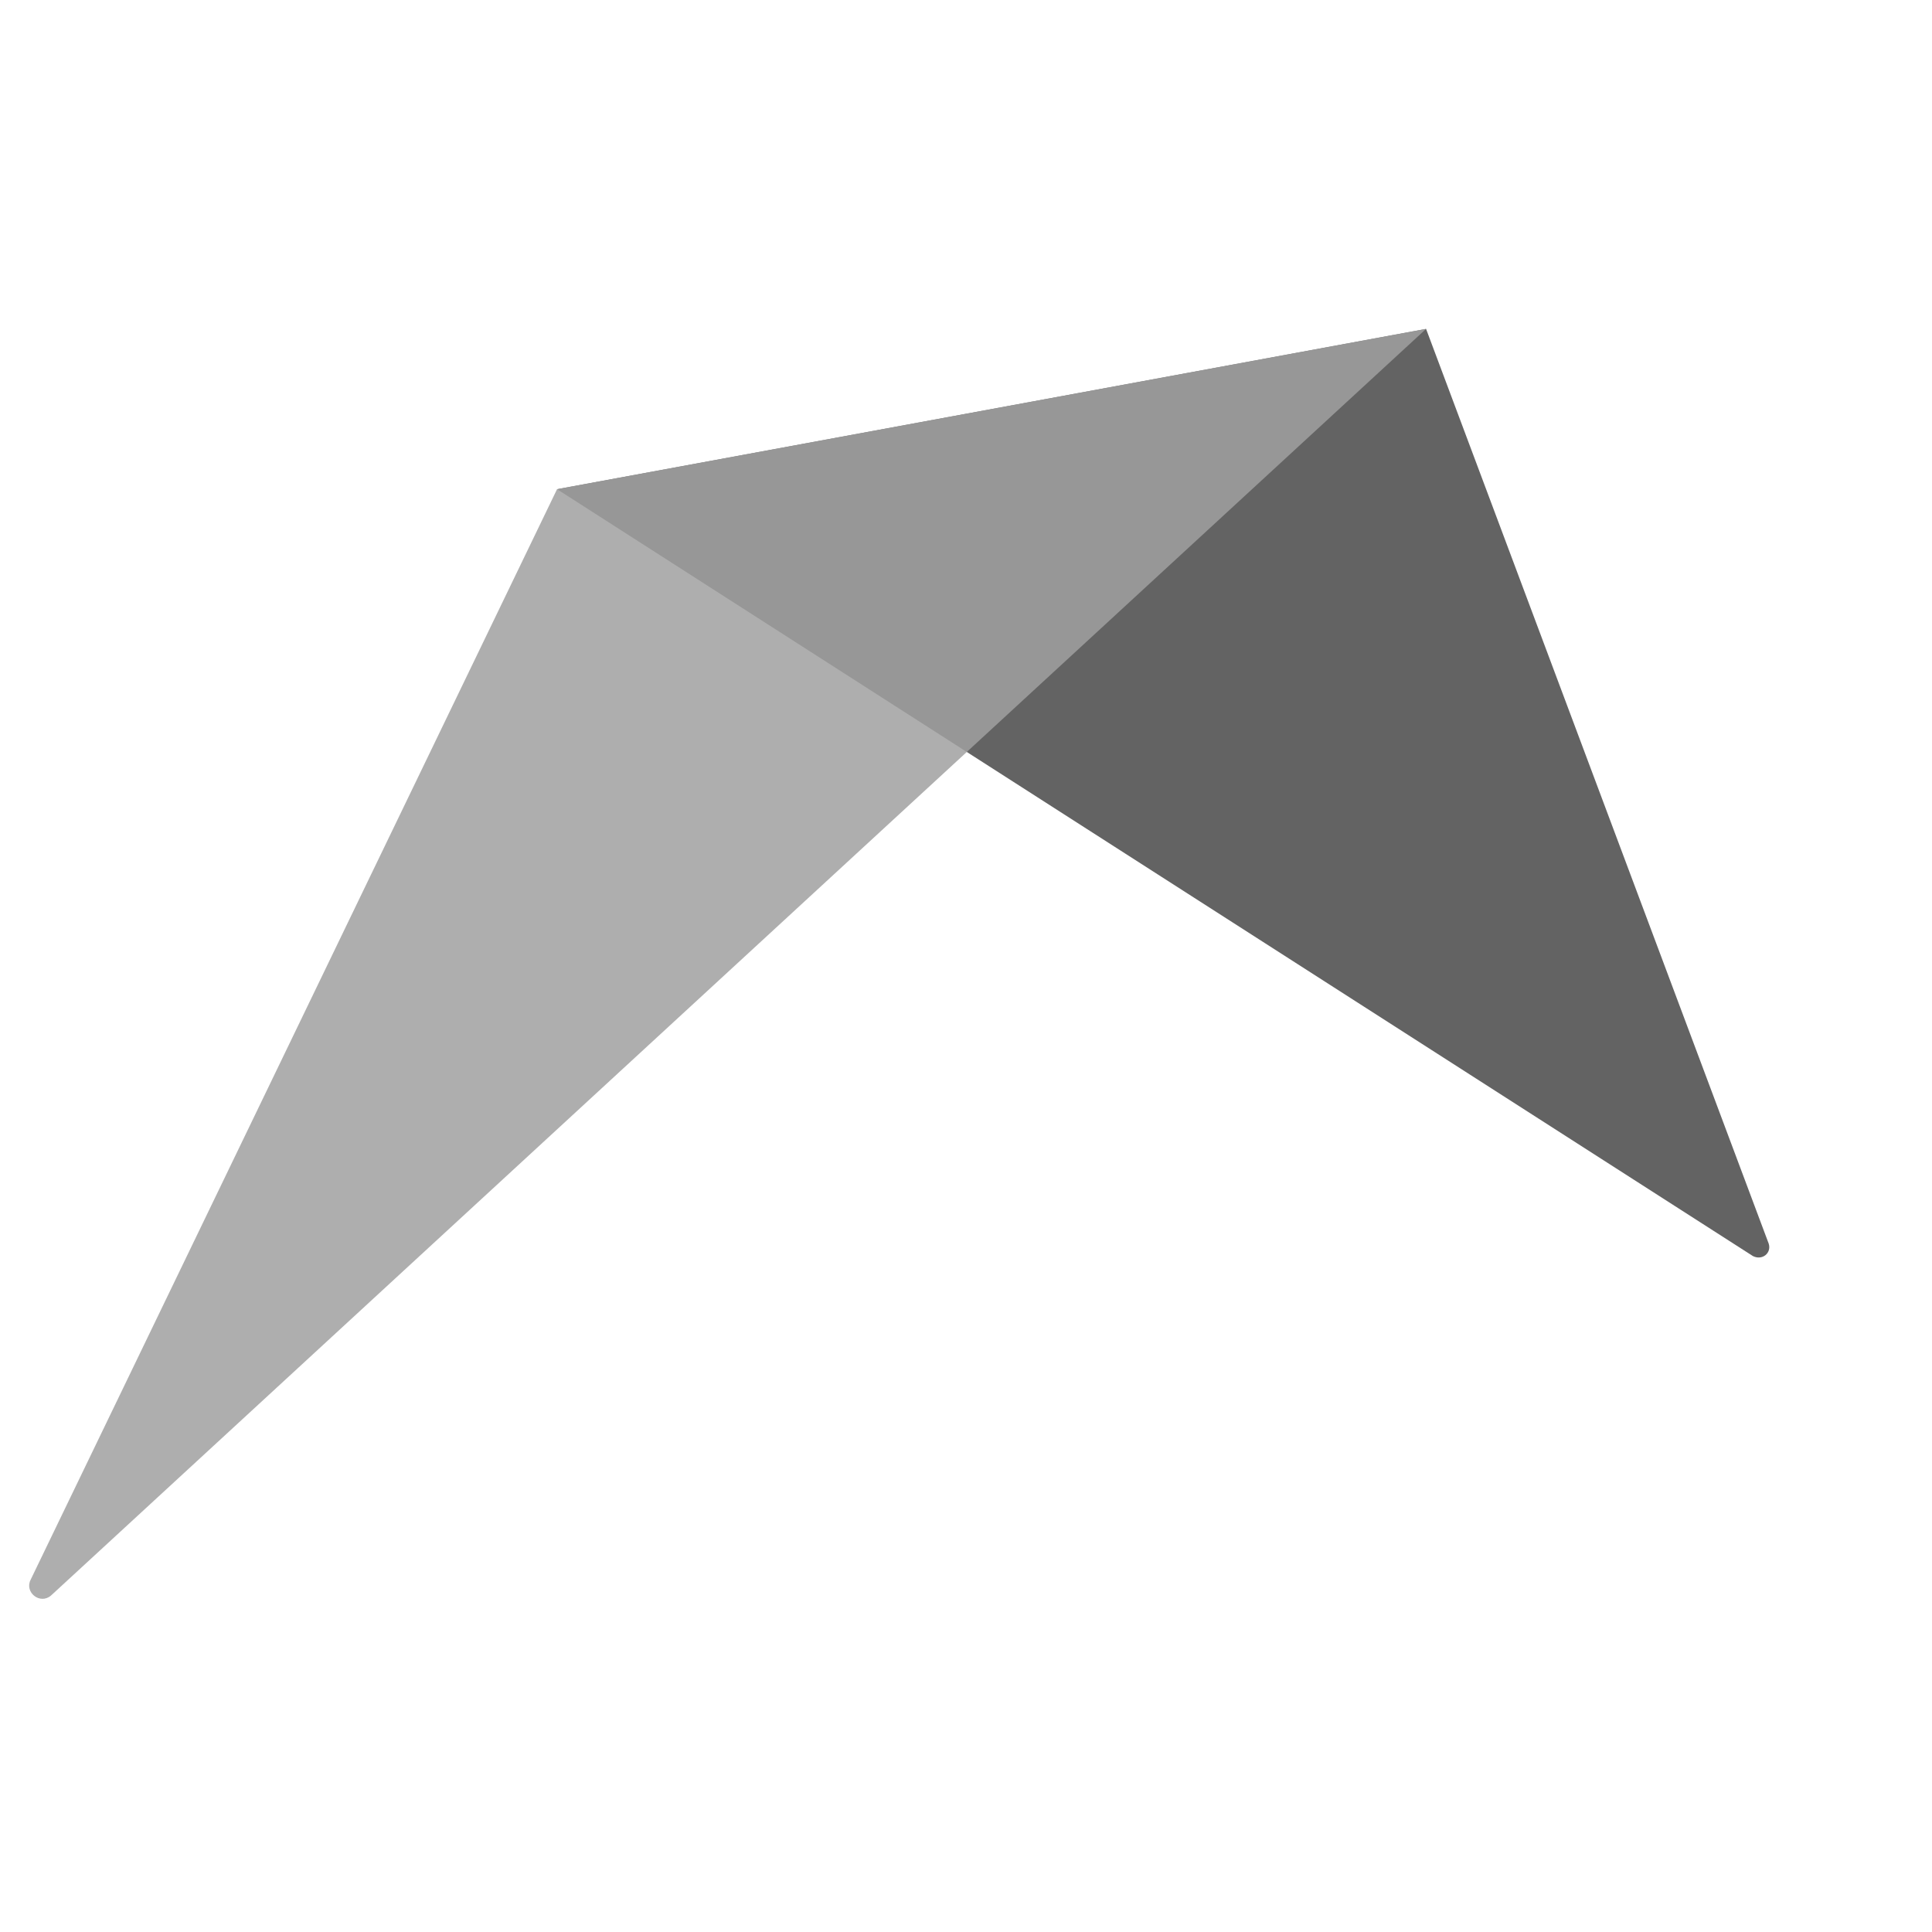
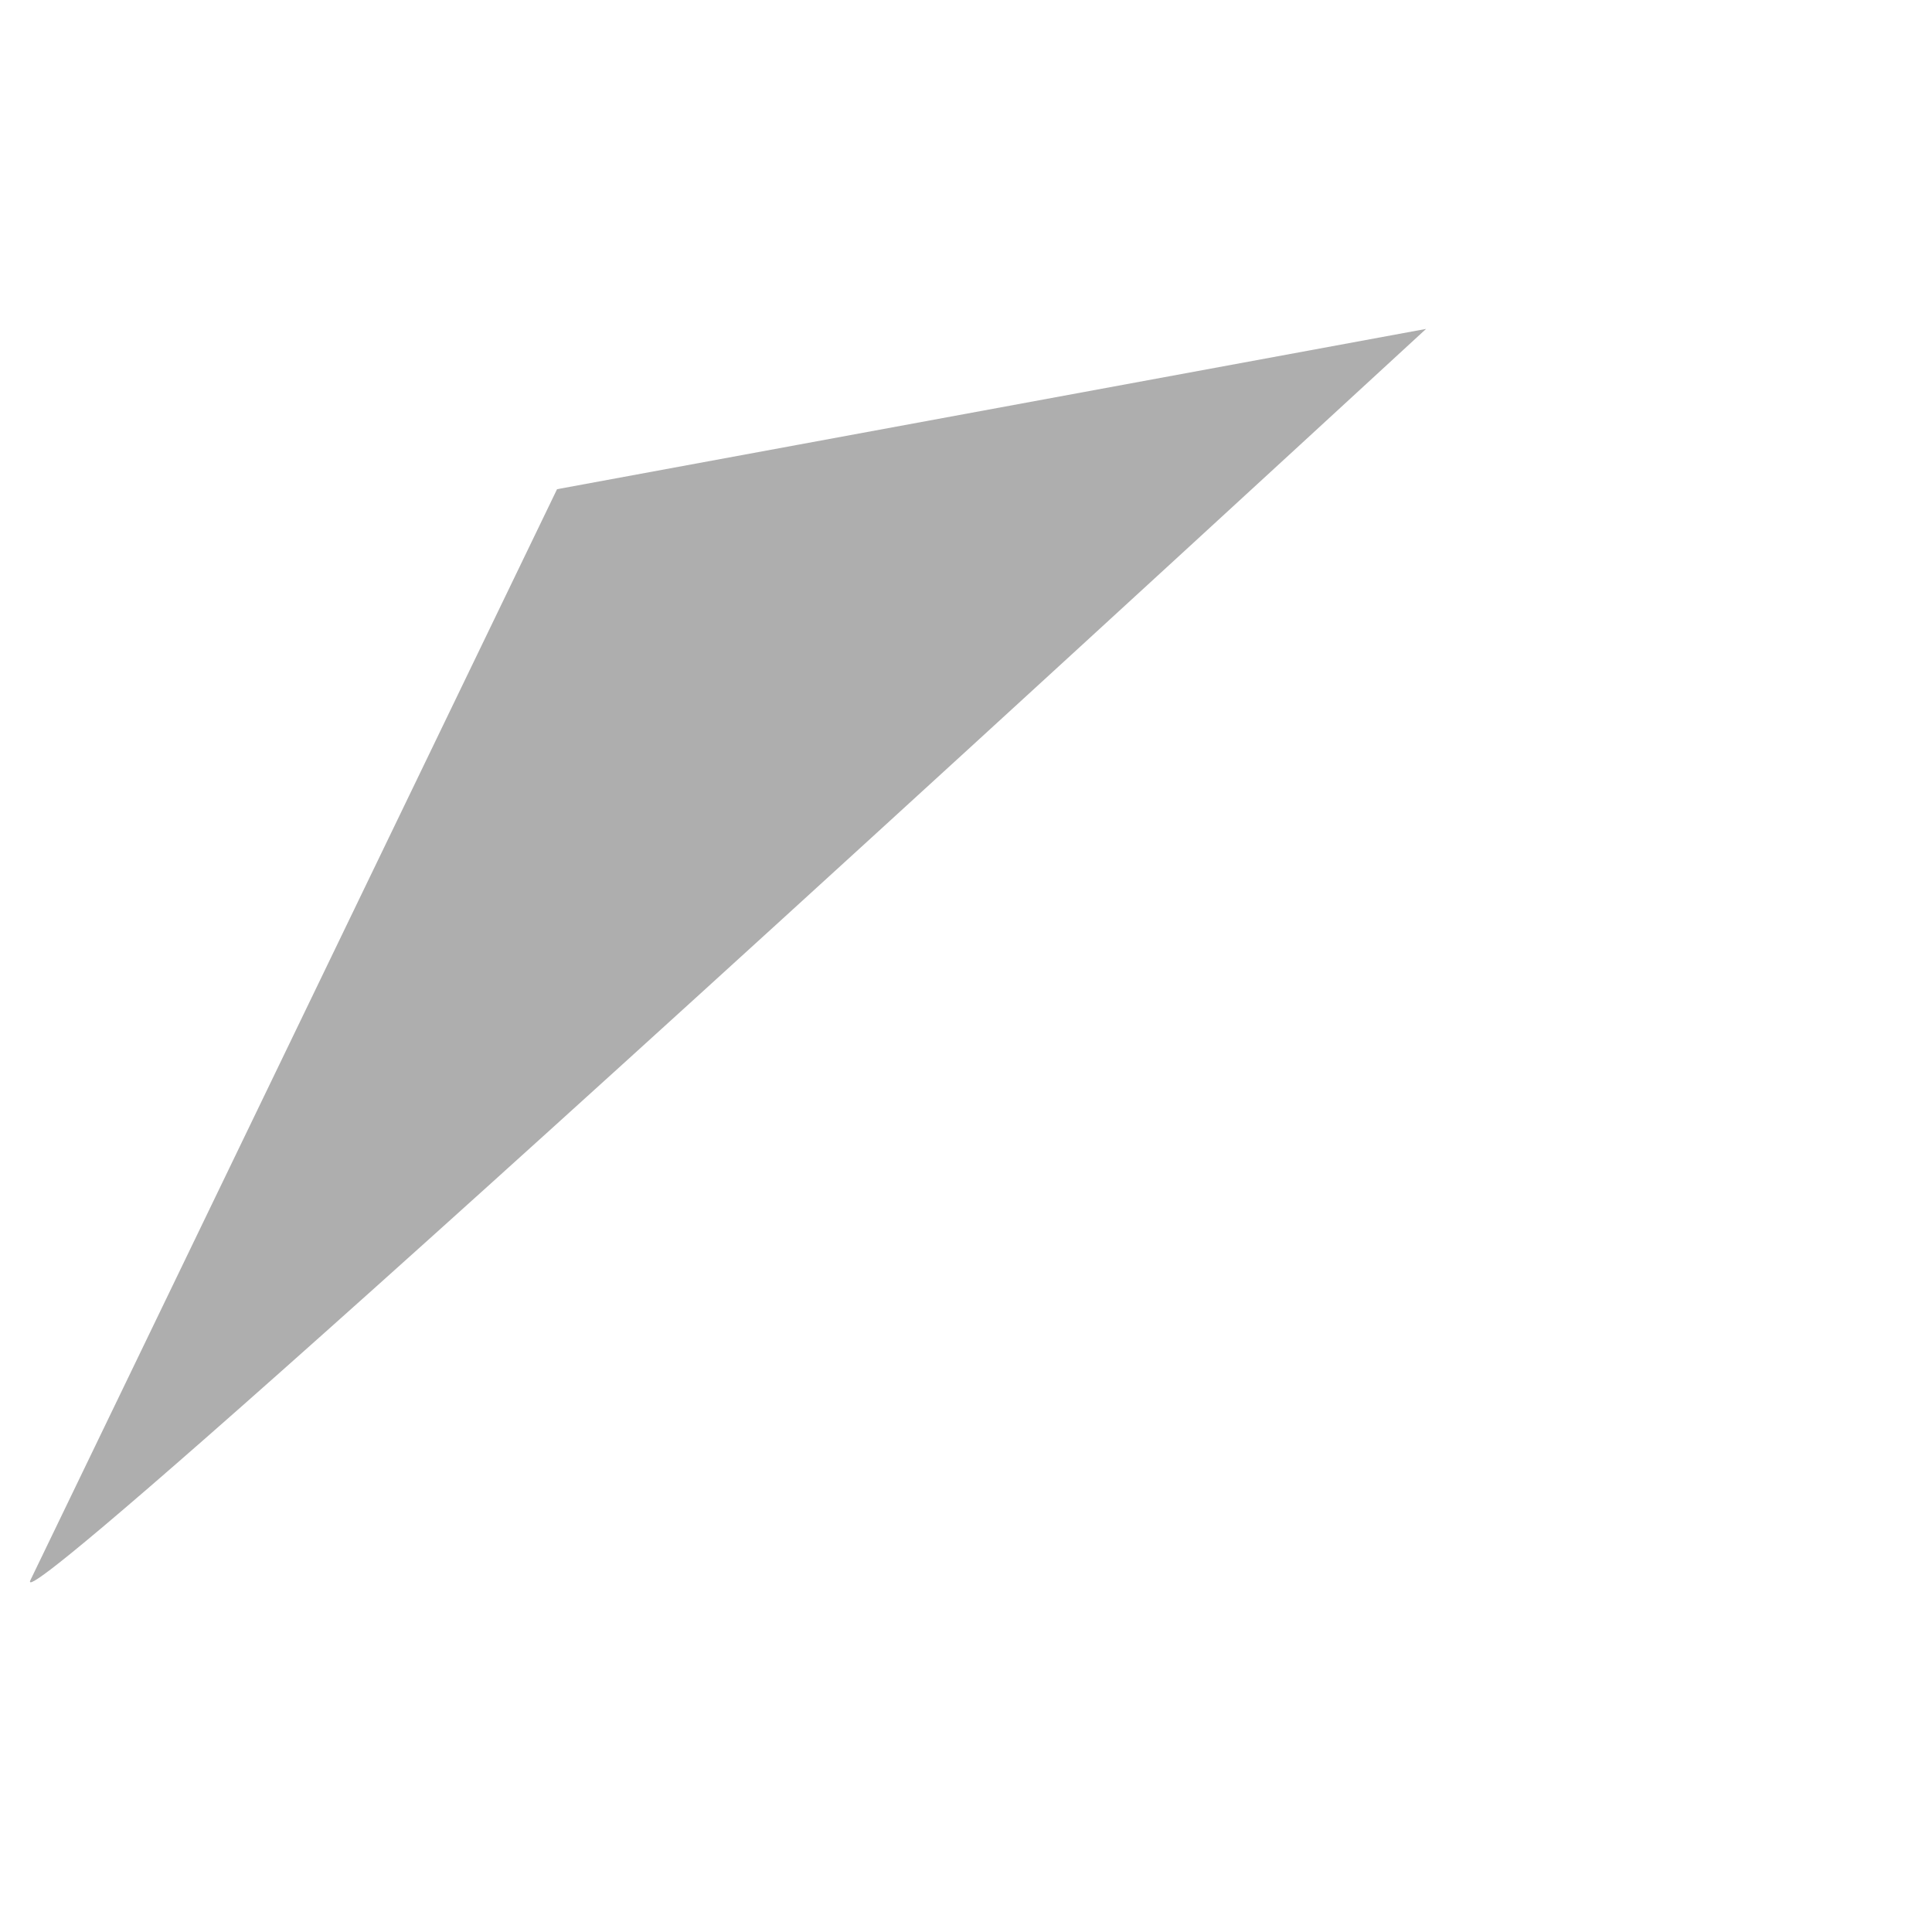
<svg xmlns="http://www.w3.org/2000/svg" viewBox="0 0 500 500">
  <defs>
    <linearGradient gradientUnits="userSpaceOnUse" x1="53.454" y1="18.8" x2="53.454" y2="99.609" id="gradient-0" gradientTransform="matrix(0.806, -0.591, 0.139, 0.189, -3.468, 112.373)">
      <stop offset="0" style="stop-color: rgb(160, 160, 160);" />
      <stop offset="1" style="stop-color: rgba(135, 165, 36, 1)" />
    </linearGradient>
    <linearGradient gradientUnits="userSpaceOnUse" x1="81.17" y1="18.8" x2="81.17" y2="77.89" id="gradient-1" gradientTransform="matrix(0.764, 0.645, -0.11, 0.13, 27.697, 15.392)">
      <stop offset="0" style="stop-color: rgb(99, 99, 99);" />
      <stop offset="1" style="stop-color: rgba(135, 165, 36, 1)" />
    </linearGradient>
  </defs>
  <g transform="matrix(1, 0, 0, 1, -228.746, 88.248)">
    <g transform="matrix(4.067, 0, 0, 4.067, 199.654, -79.587)" style="">
-       <path class="st0" d="M119.7,77L97.9,18.8L42.6,29l76.1,48.8C119.3,78.1,119.9,77.6,119.7,77z" style="paint-order: fill; fill-rule: nonzero; fill: url(#gradient-1);" />
-       <path class="st2" d="M97.9,18.8" style="opacity: 0.55; paint-order: fill; fill-rule: nonzero; fill: rgb(186, 218, 85);" />
-       <path class="st3" d="M9.1,98.4L42.6,29l55.3-10.2L10.4,99.4C9.7,100,8.7,99.2,9.1,98.4z" style="opacity: 0.85; paint-order: fill; fill-rule: nonzero; fill: url(#gradient-0);" />
+       <path class="st3" d="M9.1,98.4L42.6,29l55.3-10.2C9.7,100,8.7,99.2,9.1,98.4z" style="opacity: 0.85; paint-order: fill; fill-rule: nonzero; fill: url(#gradient-0);" />
    </g>
  </g>
</svg>